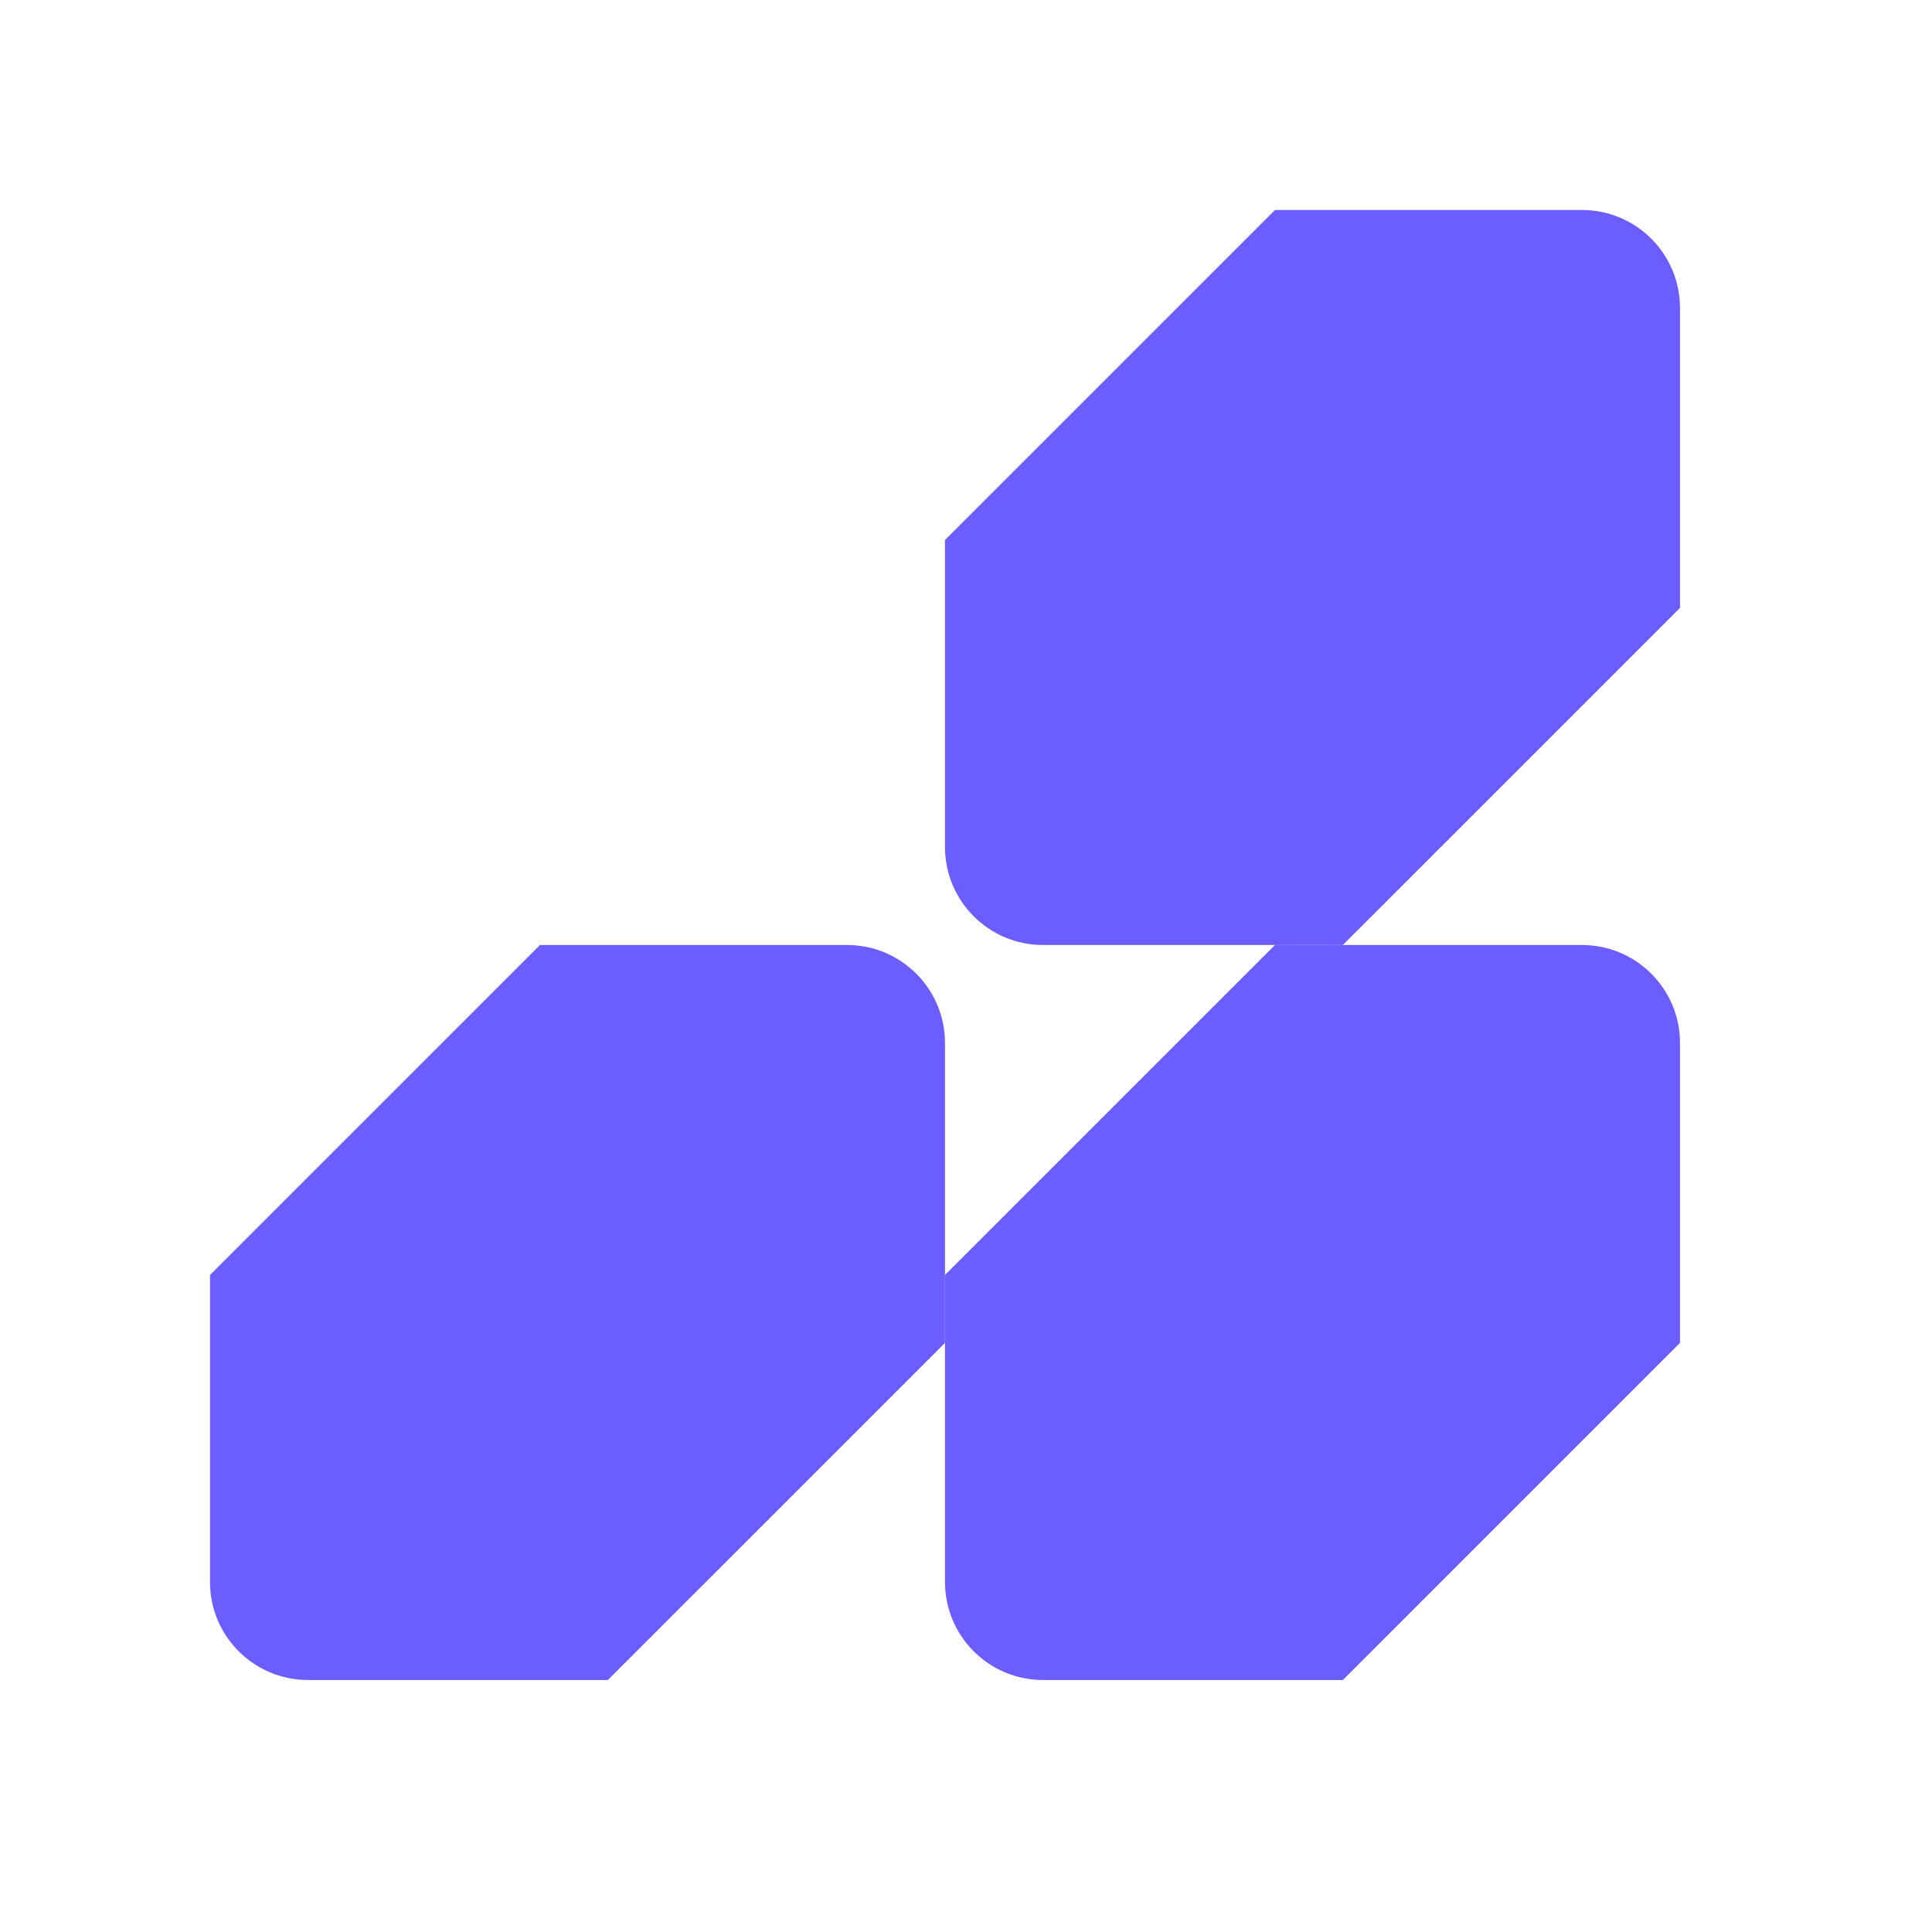
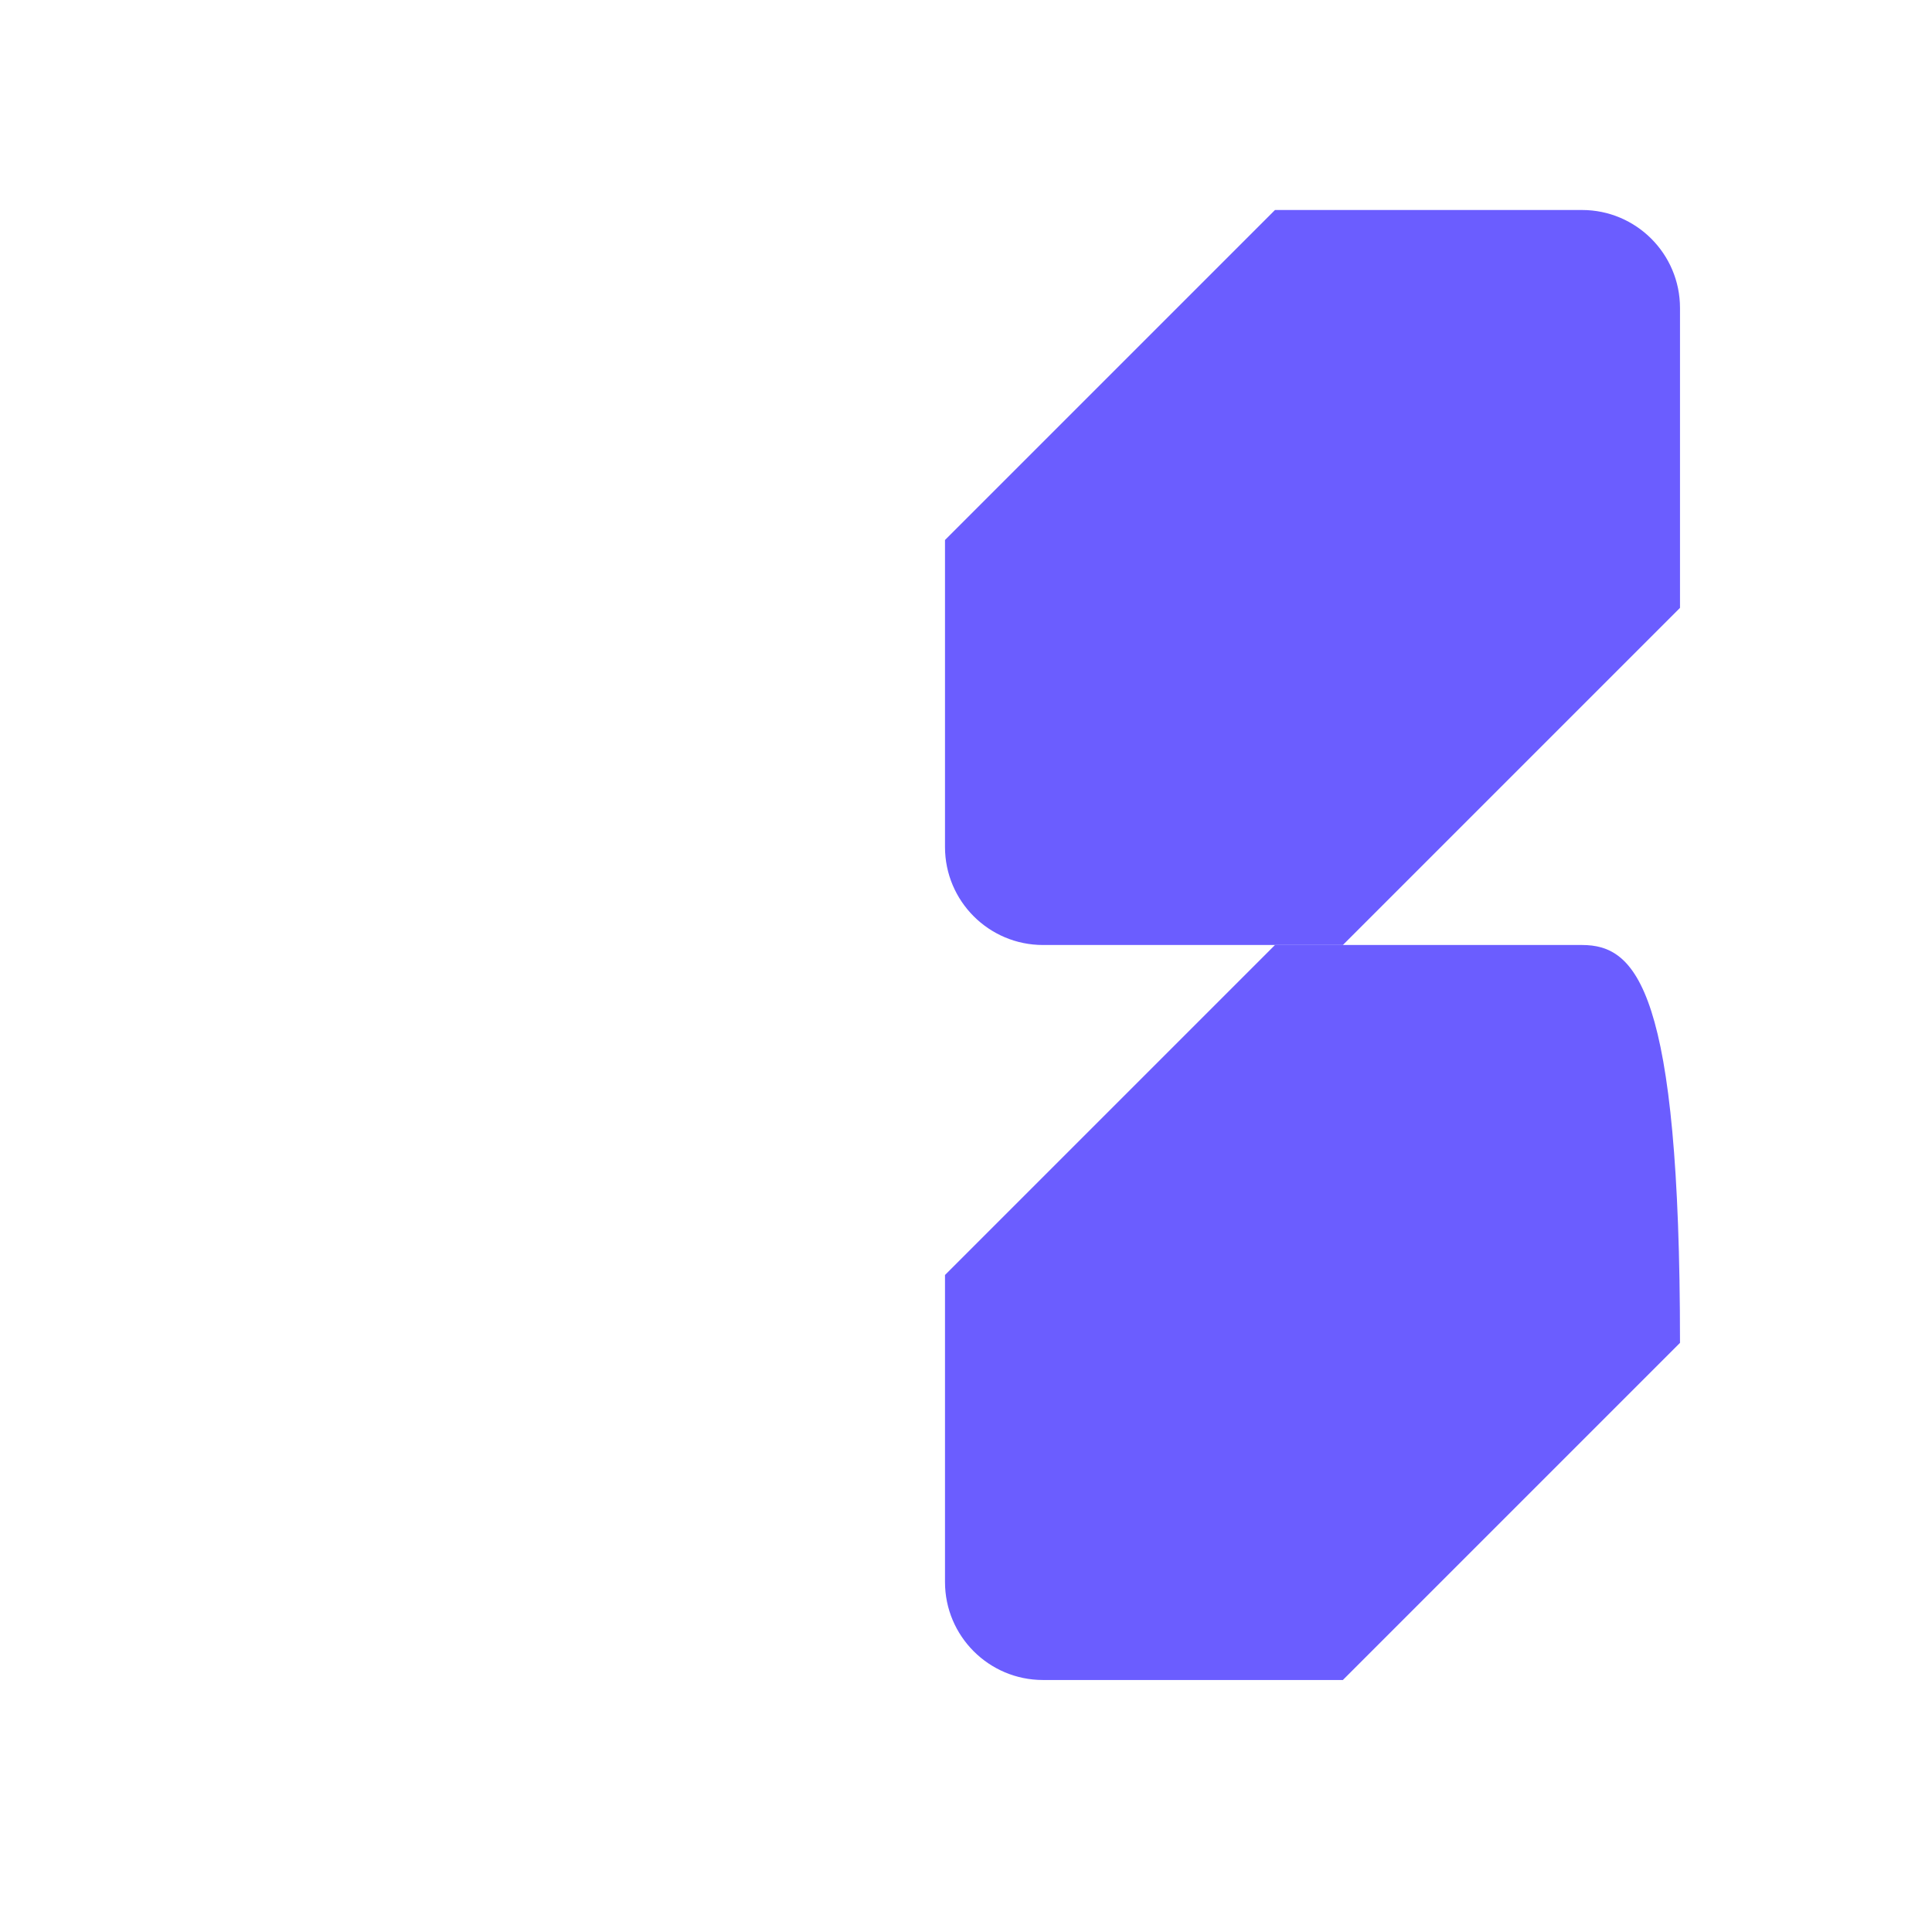
<svg xmlns="http://www.w3.org/2000/svg" width="46" height="46" viewBox="0 0 46 46" fill="none">
  <path fill-rule="evenodd" clip-rule="evenodd" d="M22.5 12.857V20.167C22.5 21.455 23.545 22.5 24.833 22.5H31.973L40 14.473V7.333C40 6.045 38.955 5 37.667 5H30.357L22.5 12.857Z" fill="#6B5DFF" />
-   <path fill-rule="evenodd" clip-rule="evenodd" d="M22.5 30.357V37.667C22.5 38.955 23.545 40 24.833 40H31.973L40 31.973V24.833C40 23.545 38.955 22.5 37.667 22.5H30.357L22.5 30.357Z" fill="#6B5DFF" />
-   <path fill-rule="evenodd" clip-rule="evenodd" d="M5 30.357V37.667C5 38.955 6.045 40 7.333 40H14.473L22.5 31.973V24.833C22.5 23.545 21.455 22.5 20.167 22.5H12.857L5 30.357Z" fill="#6B5DFF" />
+   <path fill-rule="evenodd" clip-rule="evenodd" d="M22.5 30.357V37.667C22.5 38.955 23.545 40 24.833 40H31.973L40 31.973C40 23.545 38.955 22.5 37.667 22.5H30.357L22.5 30.357Z" fill="#6B5DFF" />
</svg>